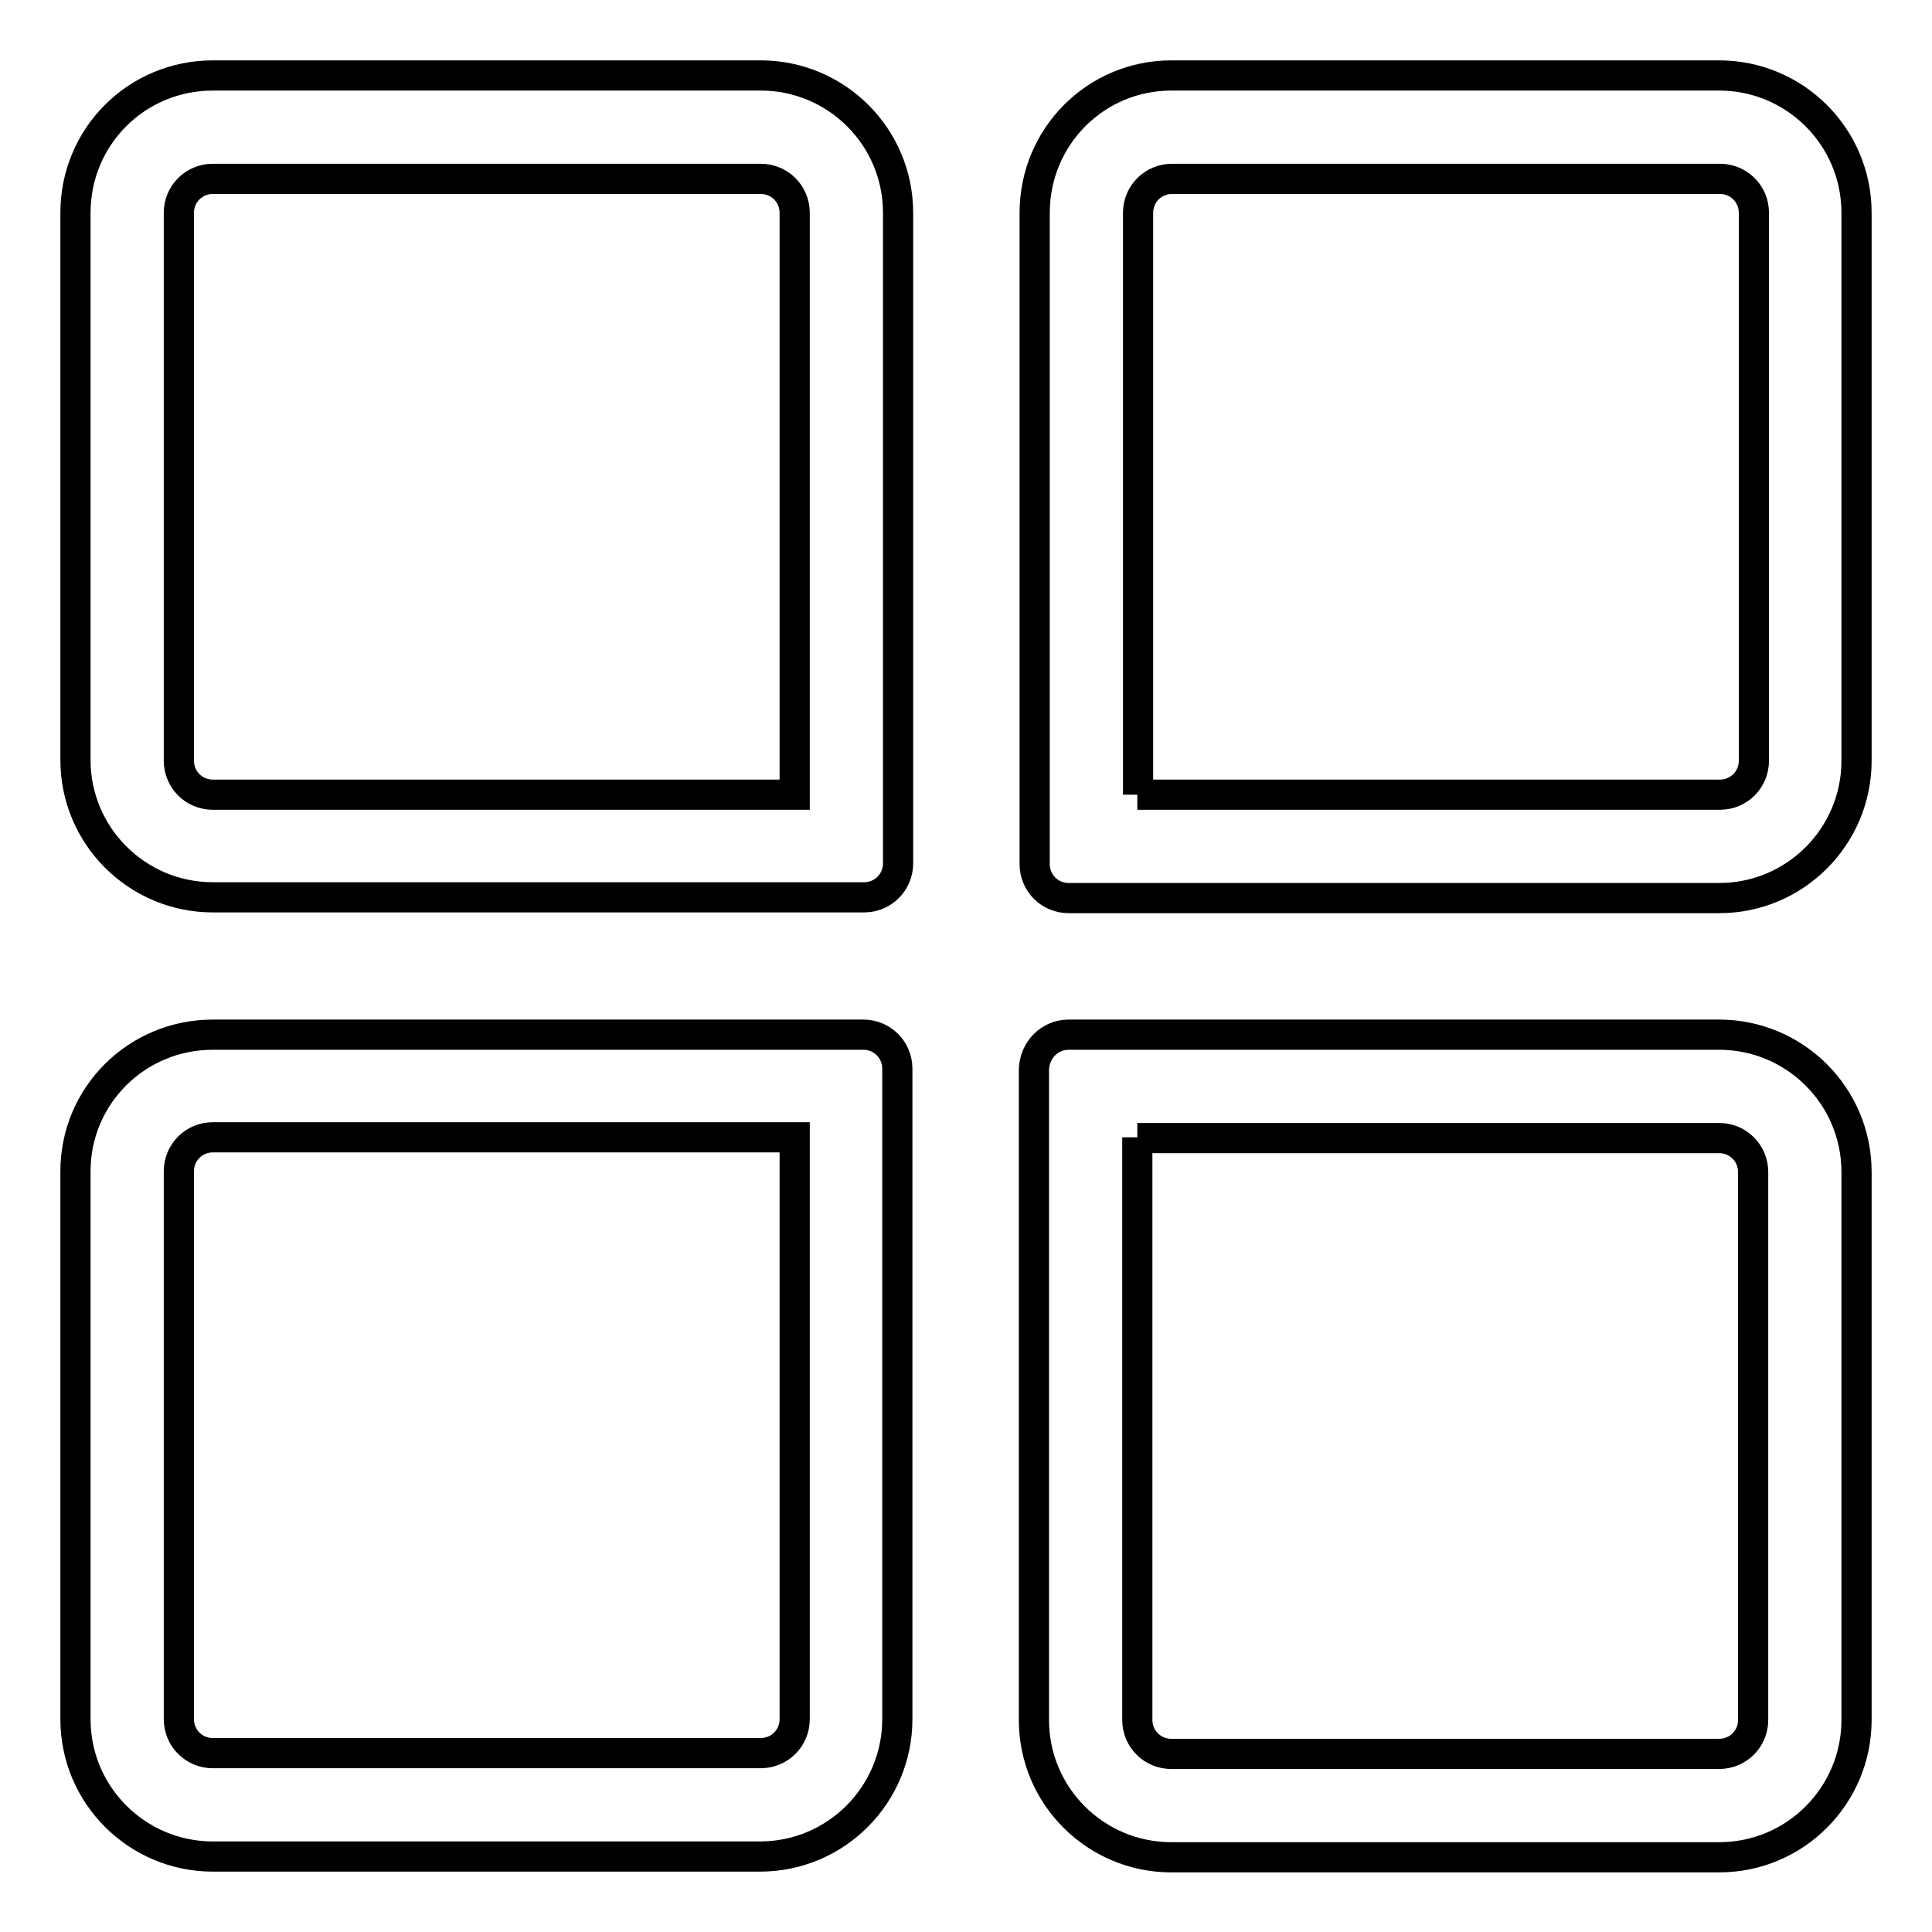
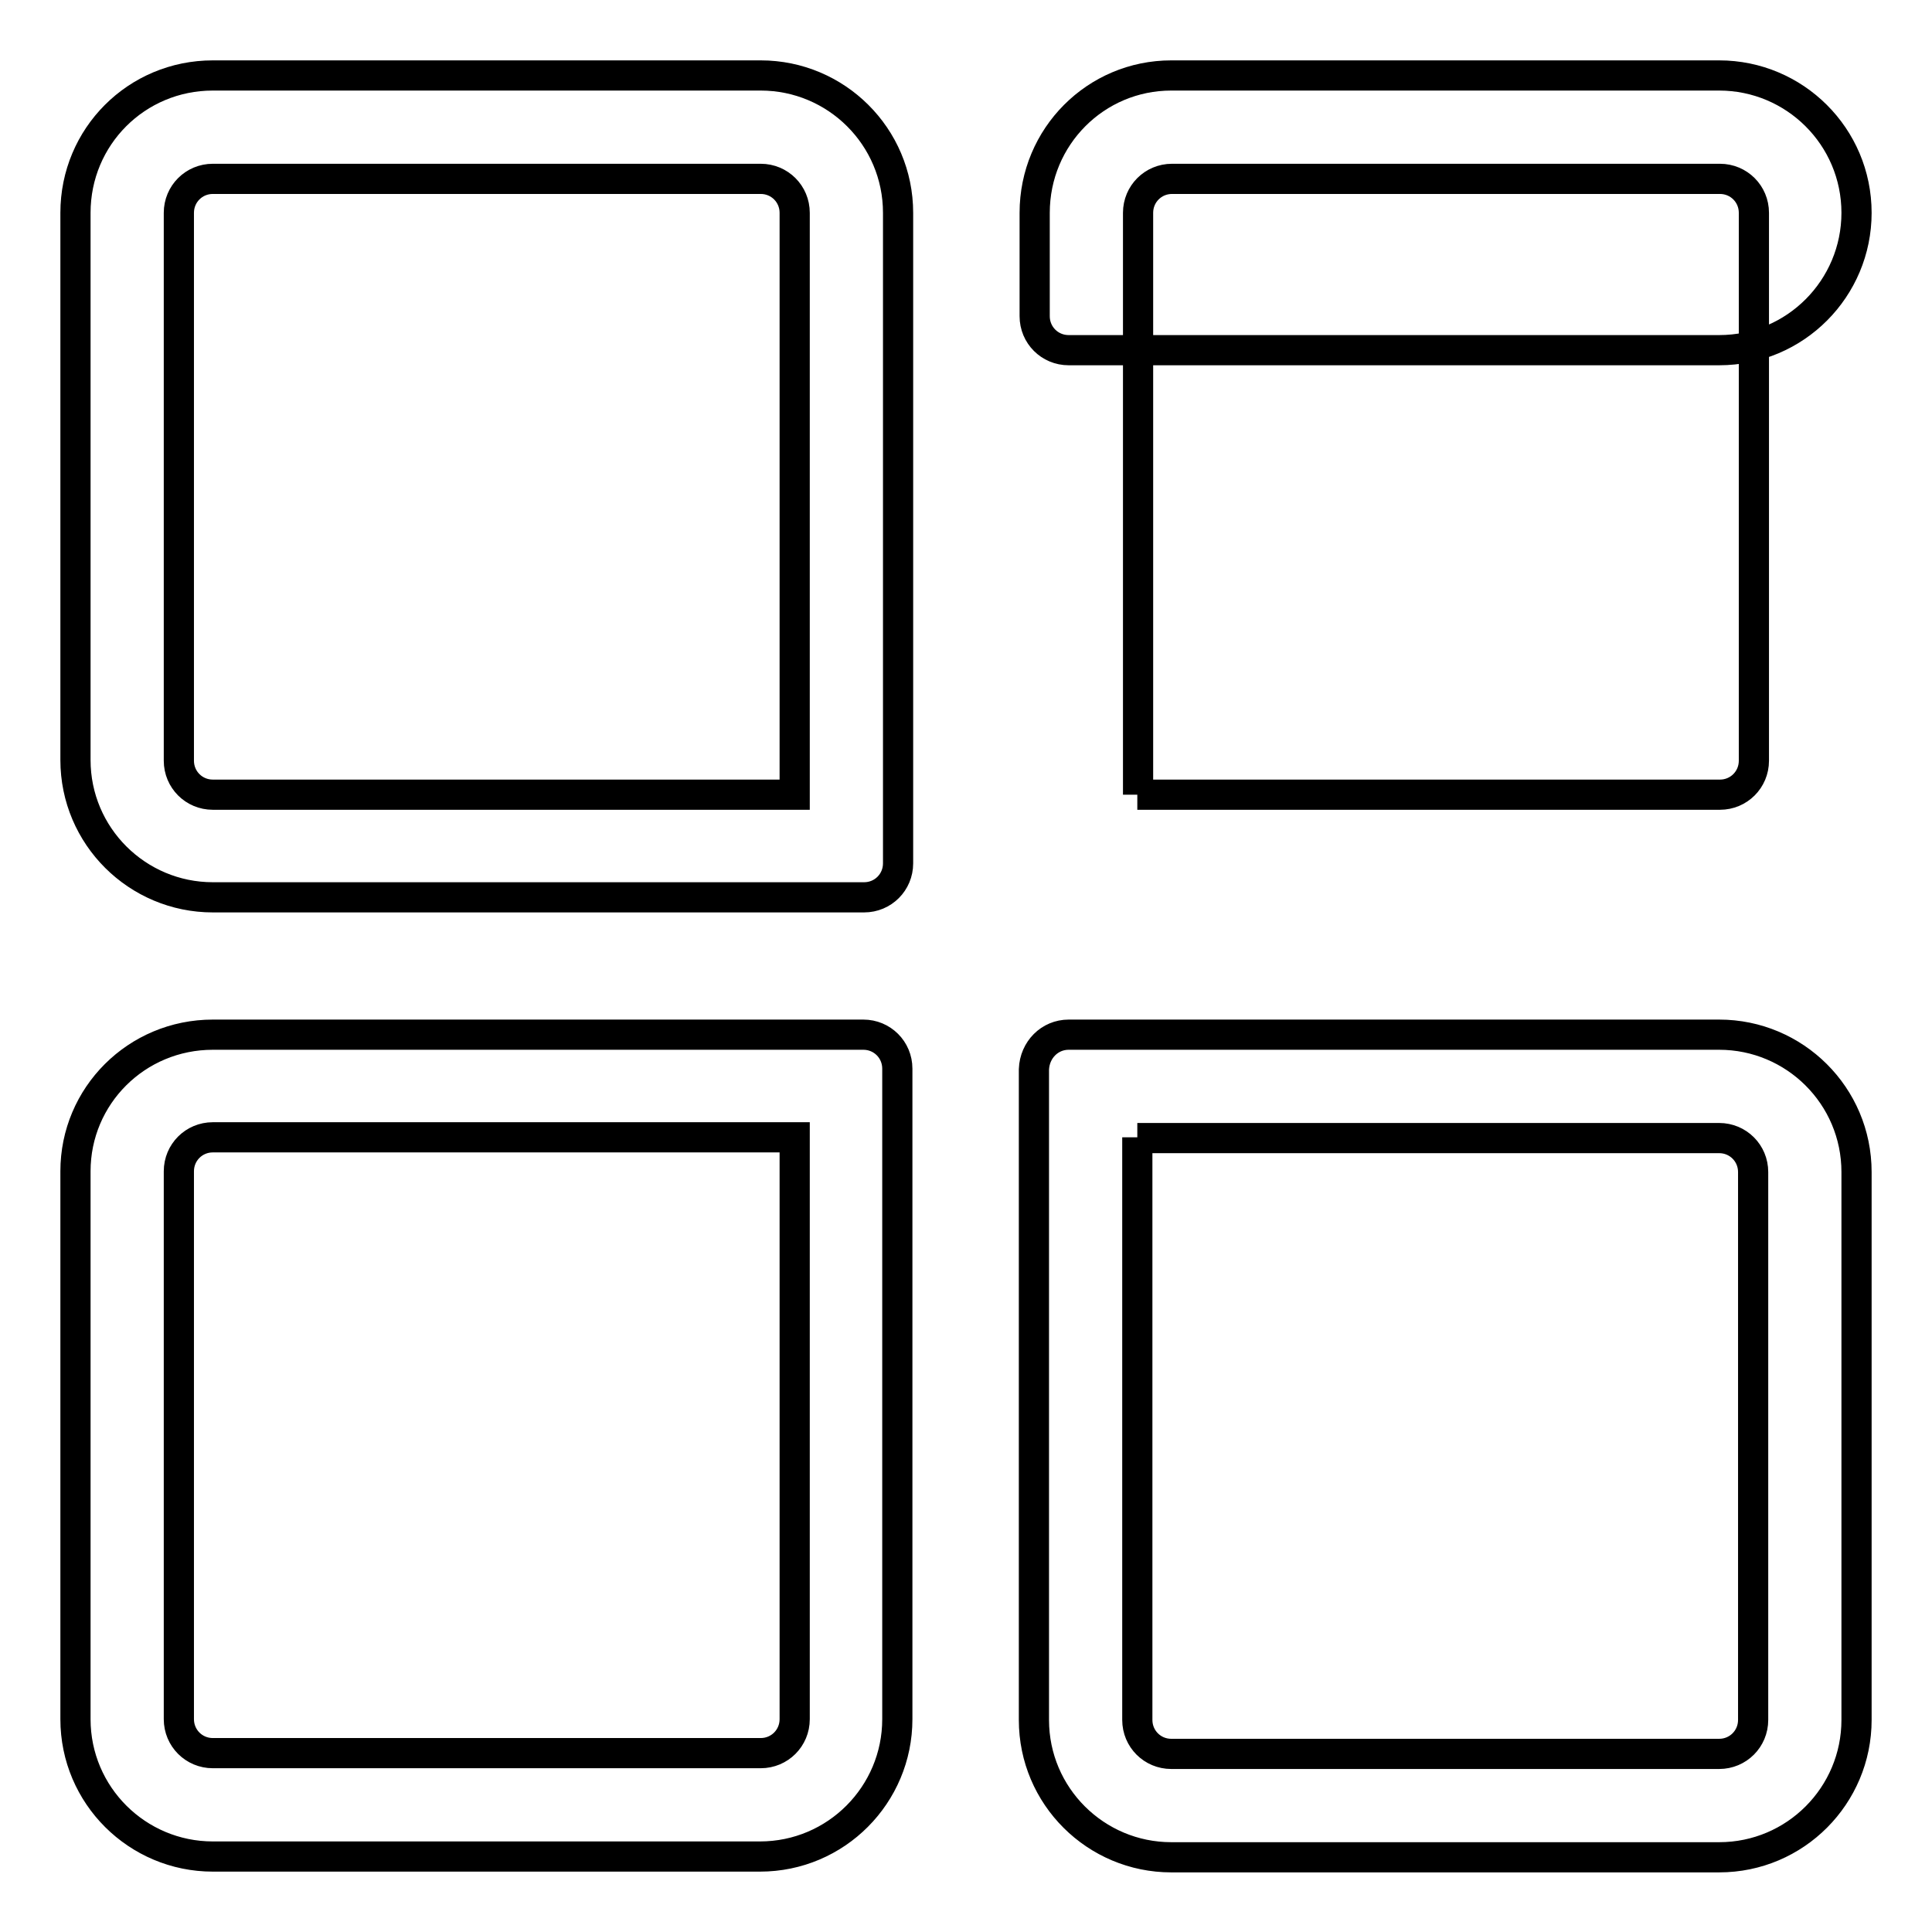
<svg xmlns="http://www.w3.org/2000/svg" version="1.1" x="0px" y="0px" viewBox="0 0 256 256" enable-background="new 0 0 256 256" xml:space="preserve">
  <g>
-     <path stroke-width="4" fill-opacity="0" stroke="#000000" d="M105.3,105.3V28.2c0-2.5-2-4.5-4.5-4.5H28.2c-2.5,0-4.5,2-4.5,4.5v72.6c0,2.5,2,4.5,4.5,4.5H105.3z  M28.2,10h72.6c10,0,18.2,8.1,18.2,18.2v86.2c0,2.5-2,4.5-4.5,4.5H28.2c-10,0-18.2-8.1-18.2-18.2V28.2C10,18.1,18.1,10,28.2,10z  M105.3,150.7H28.2c-2.5,0-4.5,2-4.5,4.5v72.6c0,2.5,2,4.5,4.5,4.5h72.6c2.5,0,4.5-2,4.5-4.5V150.7z M28.2,137.1h86.2 c2.5,0,4.5,2,4.5,4.5v86.2c0,10-8.1,18.2-18.2,18.2H28.2c-10,0-18.2-8.1-18.2-18.2v-72.6C10,145.2,18.1,137.1,28.2,137.1z  M150.7,105.3h77.2c2.5,0,4.5-2,4.5-4.5V28.2c0-2.5-2-4.5-4.5-4.5h-72.6c-2.5,0-4.5,2-4.5,4.5V105.3z M155.2,10h72.6 c10,0,18.2,8.1,18.2,18.2v72.6c0,10-8.1,18.2-18.2,18.2h-86.2c-2.5,0-4.5-2-4.5-4.5V28.2C137.1,18.1,145.2,10,155.2,10z  M150.7,150.7v77.2c0,2.5,2,4.5,4.5,4.5h72.6c2.5,0,4.5-2,4.5-4.5v-72.6c0-2.5-2-4.5-4.5-4.5H150.7z M141.6,137.1h86.2 c10,0,18.2,8.1,18.2,18.2v72.6c0,10-8.1,18.2-18.2,18.2h-72.6c-10,0-18.2-8.1-18.2-18.2v-86.2C137.1,139.1,139.1,137.1,141.6,137.1 z" />
+     <path stroke-width="4" fill-opacity="0" stroke="#000000" d="M105.3,105.3V28.2c0-2.5-2-4.5-4.5-4.5H28.2c-2.5,0-4.5,2-4.5,4.5v72.6c0,2.5,2,4.5,4.5,4.5H105.3z  M28.2,10h72.6c10,0,18.2,8.1,18.2,18.2v86.2c0,2.5-2,4.5-4.5,4.5H28.2c-10,0-18.2-8.1-18.2-18.2V28.2C10,18.1,18.1,10,28.2,10z  M105.3,150.7H28.2c-2.5,0-4.5,2-4.5,4.5v72.6c0,2.5,2,4.5,4.5,4.5h72.6c2.5,0,4.5-2,4.5-4.5V150.7z M28.2,137.1h86.2 c2.5,0,4.5,2,4.5,4.5v86.2c0,10-8.1,18.2-18.2,18.2H28.2c-10,0-18.2-8.1-18.2-18.2v-72.6C10,145.2,18.1,137.1,28.2,137.1z  M150.7,105.3h77.2c2.5,0,4.5-2,4.5-4.5V28.2c0-2.5-2-4.5-4.5-4.5h-72.6c-2.5,0-4.5,2-4.5,4.5V105.3z M155.2,10h72.6 c10,0,18.2,8.1,18.2,18.2c0,10-8.1,18.2-18.2,18.2h-86.2c-2.5,0-4.5-2-4.5-4.5V28.2C137.1,18.1,145.2,10,155.2,10z  M150.7,150.7v77.2c0,2.5,2,4.5,4.5,4.5h72.6c2.5,0,4.5-2,4.5-4.5v-72.6c0-2.5-2-4.5-4.5-4.5H150.7z M141.6,137.1h86.2 c10,0,18.2,8.1,18.2,18.2v72.6c0,10-8.1,18.2-18.2,18.2h-72.6c-10,0-18.2-8.1-18.2-18.2v-86.2C137.1,139.1,139.1,137.1,141.6,137.1 z" />
  </g>
</svg>